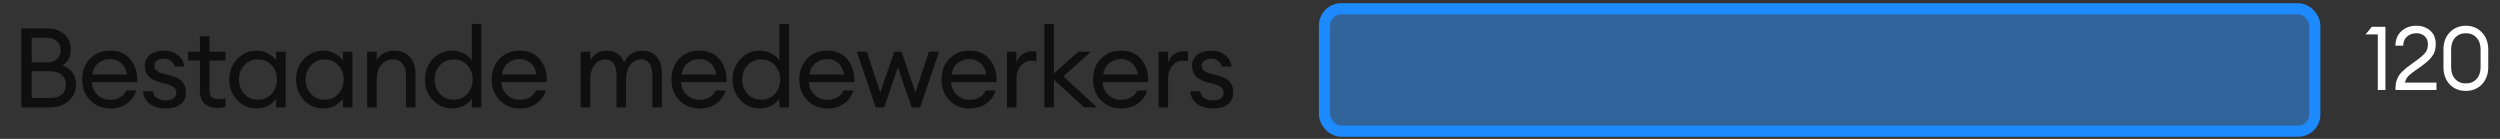
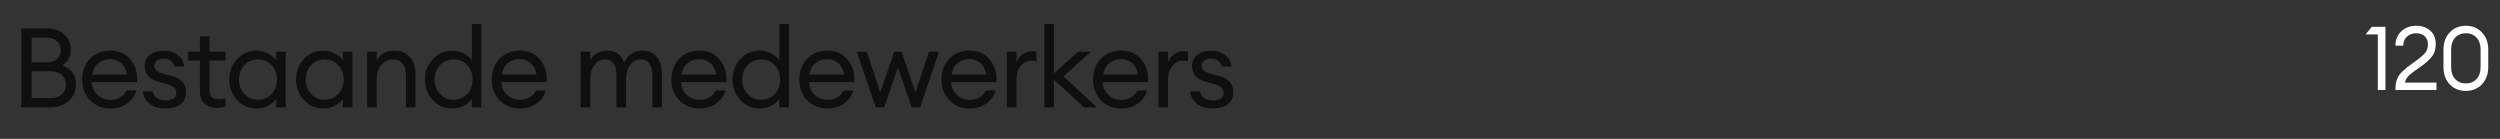
<svg xmlns="http://www.w3.org/2000/svg" width="288" height="16" viewBox="0 0 288 16" fill="none">
  <rect x="0" y="0" width="288" height="16" fill="#333333" stroke="none" />
  <path opacity="0.7" d="M2.456 12.37V3.269H5.442C6.263 3.269 6.921 3.504 7.416 3.974C7.912 4.444 8.16 5.012 8.16 5.679C8.16 6.516 7.835 7.136 7.186 7.538C8.237 7.922 8.762 8.648 8.762 9.717C8.762 10.486 8.48 11.123 7.916 11.627C7.361 12.122 6.626 12.37 5.712 12.37H2.456ZM3.648 11.293H5.763C6.361 11.293 6.814 11.157 7.122 10.883C7.438 10.601 7.596 10.225 7.596 9.755C7.596 9.294 7.438 8.922 7.122 8.64C6.814 8.349 6.365 8.204 5.776 8.204H3.648V11.293ZM3.648 7.179H5.442C5.921 7.179 6.297 7.05 6.57 6.794C6.852 6.529 6.993 6.187 6.993 5.769C6.993 5.367 6.852 5.029 6.57 4.756C6.288 4.482 5.912 4.346 5.442 4.346H3.648V7.179ZM12.697 12.498C11.765 12.498 10.992 12.182 10.376 11.55C9.77 10.917 9.466 10.123 9.466 9.165C9.466 8.2 9.761 7.405 10.351 6.781C10.949 6.149 11.739 5.833 12.722 5.833C13.713 5.833 14.491 6.183 15.055 6.884C15.619 7.585 15.867 8.443 15.799 9.46H10.581C10.598 10.041 10.812 10.528 11.222 10.922C11.633 11.306 12.128 11.498 12.709 11.498C13.581 11.498 14.2 11.139 14.568 10.422H15.696C15.534 11.02 15.188 11.516 14.658 11.909C14.128 12.302 13.474 12.498 12.697 12.498ZM13.953 7.268C13.602 6.961 13.179 6.807 12.684 6.807C12.188 6.807 11.744 6.956 11.351 7.256C10.966 7.555 10.727 7.999 10.633 8.589H14.632C14.53 8.008 14.303 7.567 13.953 7.268ZM19.069 12.498C18.351 12.498 17.748 12.323 17.261 11.973C16.783 11.622 16.518 11.135 16.466 10.511H17.594C17.663 10.87 17.834 11.135 18.107 11.306C18.389 11.477 18.714 11.563 19.081 11.563C19.449 11.563 19.744 11.49 19.966 11.345C20.197 11.199 20.312 10.99 20.312 10.716C20.312 10.46 20.227 10.251 20.056 10.088C19.893 9.926 19.624 9.794 19.248 9.691L18.325 9.447C17.223 9.157 16.672 8.529 16.672 7.563C16.672 7.042 16.877 6.623 17.287 6.307C17.706 5.991 18.24 5.833 18.889 5.833C19.547 5.833 20.085 6.008 20.504 6.358C20.931 6.7 21.171 7.136 21.222 7.666H20.12C20.034 7.384 19.88 7.162 19.658 6.999C19.445 6.837 19.188 6.756 18.889 6.756C18.573 6.756 18.308 6.828 18.094 6.974C17.889 7.119 17.787 7.311 17.787 7.55C17.787 7.781 17.864 7.969 18.017 8.114C18.171 8.26 18.419 8.379 18.761 8.473L19.786 8.742C20.88 9.016 21.427 9.648 21.427 10.64C21.427 11.255 21.209 11.721 20.773 12.037C20.338 12.345 19.769 12.498 19.069 12.498ZM24.991 12.434C24.401 12.434 23.927 12.268 23.568 11.934C23.209 11.601 23.029 11.114 23.029 10.473V6.974H21.671V5.961H23.029V4.179H24.132V5.961H25.977V6.974H24.132V10.332C24.132 10.734 24.217 11.016 24.388 11.178C24.559 11.34 24.828 11.421 25.196 11.421C25.52 11.421 25.781 11.379 25.977 11.293V12.28C25.67 12.383 25.341 12.434 24.991 12.434ZM29.554 12.498C28.665 12.498 27.918 12.174 27.311 11.524C26.713 10.875 26.414 10.088 26.414 9.165C26.414 8.243 26.713 7.456 27.311 6.807C27.918 6.157 28.665 5.833 29.554 5.833C30.024 5.833 30.46 5.94 30.862 6.153C31.272 6.358 31.588 6.623 31.81 6.948V5.961H32.913V12.37H31.81V11.383C31.588 11.708 31.272 11.977 30.862 12.191C30.46 12.396 30.024 12.498 29.554 12.498ZM29.721 11.486C30.353 11.486 30.875 11.264 31.285 10.819C31.695 10.375 31.9 9.824 31.9 9.165C31.9 8.507 31.695 7.956 31.285 7.512C30.875 7.068 30.353 6.845 29.721 6.845C29.08 6.845 28.554 7.068 28.144 7.512C27.734 7.956 27.529 8.507 27.529 9.165C27.529 9.824 27.734 10.375 28.144 10.819C28.554 11.264 29.08 11.486 29.721 11.486ZM37.244 12.498C36.355 12.498 35.607 12.174 35.001 11.524C34.402 10.875 34.103 10.088 34.103 9.165C34.103 8.243 34.402 7.456 35.001 6.807C35.607 6.157 36.355 5.833 37.244 5.833C37.714 5.833 38.15 5.94 38.551 6.153C38.962 6.358 39.278 6.623 39.5 6.948V5.961H40.602V12.37H39.5V11.383C39.278 11.708 38.962 11.977 38.551 12.191C38.15 12.396 37.714 12.498 37.244 12.498ZM37.41 11.486C38.043 11.486 38.564 11.264 38.974 10.819C39.385 10.375 39.59 9.824 39.59 9.165C39.59 8.507 39.385 7.956 38.974 7.512C38.564 7.068 38.043 6.845 37.41 6.845C36.77 6.845 36.244 7.068 35.834 7.512C35.424 7.956 35.218 8.507 35.218 9.165C35.218 9.824 35.424 10.375 35.834 10.819C36.244 11.264 36.77 11.486 37.41 11.486ZM42.293 12.37V5.961H43.395V6.948C43.831 6.204 44.51 5.833 45.433 5.833C46.16 5.833 46.745 6.068 47.189 6.538C47.634 7.008 47.856 7.636 47.856 8.422V12.37H46.766V8.589C46.766 8.05 46.63 7.627 46.356 7.32C46.083 7.003 45.715 6.845 45.254 6.845C44.724 6.845 44.28 7.055 43.921 7.473C43.57 7.892 43.395 8.465 43.395 9.191V12.37H42.293ZM52.097 12.498C51.209 12.498 50.461 12.174 49.854 11.524C49.256 10.875 48.957 10.088 48.957 9.165C48.957 8.243 49.256 7.456 49.854 6.807C50.461 6.157 51.209 5.833 52.097 5.833C52.567 5.833 53.003 5.94 53.405 6.153C53.815 6.358 54.131 6.623 54.353 6.948V2.756H55.456V12.37H54.353V11.383C54.131 11.708 53.815 11.977 53.405 12.191C53.003 12.396 52.567 12.498 52.097 12.498ZM52.264 11.486C52.896 11.486 53.417 11.264 53.828 10.819C54.238 10.375 54.443 9.824 54.443 9.165C54.443 8.507 54.238 7.956 53.828 7.512C53.417 7.068 52.896 6.845 52.264 6.845C51.623 6.845 51.097 7.068 50.687 7.512C50.277 7.956 50.072 8.507 50.072 9.165C50.072 9.824 50.277 10.375 50.687 10.819C51.097 11.264 51.623 11.486 52.264 11.486ZM59.877 12.498C58.945 12.498 58.172 12.182 57.556 11.55C56.95 10.917 56.646 10.123 56.646 9.165C56.646 8.2 56.941 7.405 57.531 6.781C58.129 6.149 58.919 5.833 59.902 5.833C60.894 5.833 61.671 6.183 62.235 6.884C62.799 7.585 63.047 8.443 62.979 9.46H57.761C57.779 10.041 57.992 10.528 58.402 10.922C58.813 11.306 59.308 11.498 59.889 11.498C60.761 11.498 61.381 11.139 61.748 10.422H62.876C62.714 11.02 62.368 11.516 61.838 11.909C61.308 12.302 60.654 12.498 59.877 12.498ZM61.133 7.268C60.782 6.961 60.359 6.807 59.864 6.807C59.368 6.807 58.924 6.956 58.531 7.256C58.146 7.555 57.907 7.999 57.813 8.589H61.812C61.71 8.008 61.483 7.567 61.133 7.268ZM75.147 12.37V8.601C75.147 8.072 75.036 7.649 74.814 7.332C74.6 7.008 74.288 6.845 73.878 6.845C73.366 6.845 72.947 7.046 72.622 7.448C72.306 7.849 72.139 8.396 72.122 9.089V12.37H71.02V8.601C71.02 8.063 70.909 7.636 70.686 7.32C70.473 7.003 70.165 6.845 69.764 6.845C69.234 6.845 68.806 7.059 68.482 7.486C68.157 7.905 67.995 8.473 67.995 9.191V12.37H66.892V5.961H67.995V6.948C68.405 6.204 69.05 5.833 69.93 5.833C70.904 5.833 71.562 6.29 71.904 7.204C72.075 6.786 72.349 6.452 72.725 6.204C73.101 5.957 73.528 5.833 74.007 5.833C74.699 5.833 75.246 6.068 75.647 6.538C76.049 7.008 76.25 7.64 76.25 8.435V12.37H75.147ZM80.579 12.498C79.648 12.498 78.874 12.182 78.259 11.55C77.653 10.917 77.349 10.123 77.349 9.165C77.349 8.2 77.644 7.405 78.234 6.781C78.832 6.149 79.622 5.833 80.605 5.833C81.596 5.833 82.374 6.183 82.938 6.884C83.502 7.585 83.75 8.443 83.681 9.46H78.464C78.481 10.041 78.695 10.528 79.105 10.922C79.515 11.306 80.011 11.498 80.592 11.498C81.464 11.498 82.083 11.139 82.451 10.422H83.579C83.416 11.02 83.07 11.516 82.541 11.909C82.011 12.302 81.357 12.498 80.579 12.498ZM81.836 7.268C81.485 6.961 81.062 6.807 80.567 6.807C80.071 6.807 79.626 6.956 79.233 7.256C78.849 7.555 78.61 7.999 78.516 8.589H82.515C82.412 8.008 82.186 7.567 81.836 7.268ZM87.528 12.498C86.639 12.498 85.892 12.174 85.285 11.524C84.687 10.875 84.388 10.088 84.388 9.165C84.388 8.243 84.687 7.456 85.285 6.807C85.892 6.157 86.639 5.833 87.528 5.833C87.998 5.833 88.434 5.94 88.836 6.153C89.246 6.358 89.562 6.623 89.784 6.948V2.756H90.887V12.37H89.784V11.383C89.562 11.708 89.246 11.977 88.836 12.191C88.434 12.396 87.998 12.498 87.528 12.498ZM87.695 11.486C88.327 11.486 88.849 11.264 89.259 10.819C89.669 10.375 89.874 9.824 89.874 9.165C89.874 8.507 89.669 7.956 89.259 7.512C88.849 7.068 88.327 6.845 87.695 6.845C87.054 6.845 86.528 7.068 86.118 7.512C85.708 7.956 85.503 8.507 85.503 9.165C85.503 9.824 85.708 10.375 86.118 10.819C86.528 11.264 87.054 11.486 87.695 11.486ZM95.308 12.498C94.376 12.498 93.603 12.182 92.987 11.55C92.381 10.917 92.077 10.123 92.077 9.165C92.077 8.2 92.372 7.405 92.962 6.781C93.56 6.149 94.35 5.833 95.333 5.833C96.325 5.833 97.102 6.183 97.666 6.884C98.23 7.585 98.478 8.443 98.41 9.46H93.193C93.21 10.041 93.423 10.528 93.834 10.922C94.244 11.306 94.739 11.498 95.32 11.498C96.192 11.498 96.812 11.139 97.179 10.422H98.307C98.145 11.02 97.799 11.516 97.269 11.909C96.739 12.302 96.085 12.498 95.308 12.498ZM96.564 7.268C96.213 6.961 95.79 6.807 95.295 6.807C94.799 6.807 94.355 6.956 93.962 7.256C93.577 7.555 93.338 7.999 93.244 8.589H97.243C97.141 8.008 96.914 7.567 96.564 7.268ZM105.026 12.37L103.436 7.768L101.86 12.37H100.886L98.706 5.961H99.86L101.411 10.64L103.013 5.961H103.859L105.462 10.64L107.013 5.961H108.179L106 12.37H105.026ZM111.688 12.498C110.757 12.498 109.983 12.182 109.368 11.55C108.761 10.917 108.458 10.123 108.458 9.165C108.458 8.2 108.753 7.405 109.342 6.781C109.941 6.149 110.731 5.833 111.714 5.833C112.705 5.833 113.483 6.183 114.047 6.884C114.611 7.585 114.859 8.443 114.79 9.46H109.573C109.59 10.041 109.804 10.528 110.214 10.922C110.624 11.306 111.12 11.498 111.701 11.498C112.573 11.498 113.192 11.139 113.56 10.422H114.688C114.525 11.02 114.179 11.516 113.649 11.909C113.12 12.302 112.466 12.498 111.688 12.498ZM112.944 7.268C112.594 6.961 112.171 6.807 111.675 6.807C111.18 6.807 110.735 6.956 110.342 7.256C109.958 7.555 109.718 7.999 109.624 8.589H113.624C113.521 8.008 113.295 7.567 112.944 7.268ZM115.997 12.37V5.961H117.099V7.204C117.219 6.811 117.449 6.495 117.791 6.256C118.142 6.016 118.509 5.897 118.894 5.897C119.082 5.897 119.248 5.914 119.393 5.948V7.089C119.24 7.021 119.039 6.986 118.791 6.986C118.347 6.986 117.954 7.179 117.612 7.563C117.27 7.948 117.099 8.49 117.099 9.191V12.37H115.997ZM124.882 12.37L121.409 9.165V12.37H120.306V2.756H121.409V8.46L124.203 5.961H125.664L122.511 8.794L126.369 12.37H124.882ZM129.149 12.498C128.217 12.498 127.444 12.182 126.829 11.55C126.222 10.917 125.919 10.123 125.919 9.165C125.919 8.2 126.213 7.405 126.803 6.781C127.401 6.149 128.192 5.833 129.175 5.833C130.166 5.833 130.944 6.183 131.508 6.884C132.072 7.585 132.319 8.443 132.251 9.46H127.034C127.051 10.041 127.265 10.528 127.675 10.922C128.085 11.306 128.581 11.498 129.162 11.498C130.033 11.498 130.653 11.139 131.02 10.422H132.148C131.986 11.02 131.64 11.516 131.11 11.909C130.58 12.302 129.927 12.498 129.149 12.498ZM130.405 7.268C130.055 6.961 129.632 6.807 129.136 6.807C128.64 6.807 128.196 6.956 127.803 7.256C127.418 7.555 127.179 7.999 127.085 8.589H131.085C130.982 8.008 130.755 7.567 130.405 7.268ZM133.457 12.37V5.961H134.56V7.204C134.679 6.811 134.91 6.495 135.252 6.256C135.602 6.016 135.97 5.897 136.354 5.897C136.542 5.897 136.709 5.914 136.854 5.948V7.089C136.7 7.021 136.499 6.986 136.252 6.986C135.807 6.986 135.414 7.179 135.072 7.563C134.731 7.948 134.56 8.49 134.56 9.191V12.37H133.457ZM139.718 12.498C139 12.498 138.398 12.323 137.911 11.973C137.432 11.622 137.167 11.135 137.116 10.511H138.244C138.312 10.87 138.483 11.135 138.757 11.306C139.039 11.477 139.363 11.563 139.731 11.563C140.098 11.563 140.393 11.49 140.615 11.345C140.846 11.199 140.961 10.99 140.961 10.716C140.961 10.46 140.876 10.251 140.705 10.088C140.543 9.926 140.274 9.794 139.898 9.691L138.975 9.447C137.872 9.157 137.321 8.529 137.321 7.563C137.321 7.042 137.526 6.623 137.936 6.307C138.355 5.991 138.889 5.833 139.539 5.833C140.197 5.833 140.735 6.008 141.154 6.358C141.581 6.7 141.82 7.136 141.872 7.666H140.769C140.684 7.384 140.53 7.162 140.308 6.999C140.094 6.837 139.838 6.756 139.539 6.756C139.222 6.756 138.957 6.828 138.744 6.974C138.539 7.119 138.436 7.311 138.436 7.55C138.436 7.781 138.513 7.969 138.667 8.114C138.821 8.26 139.069 8.379 139.41 8.473L140.436 8.742C141.53 9.016 142.077 9.648 142.077 10.64C142.077 11.255 141.859 11.721 141.423 12.037C140.987 12.345 140.419 12.498 139.718 12.498Z" fill="black" />
-   <rect x="152.582" y="1.011" width="114.085" height="14.1" rx="1.923" fill="#2F94FE" fill-opacity="0.51" stroke="#1E8AFF" stroke-width="1.282" />
-   <path d="M273.922 10.37V3.961H272.517L273.234 3.089H274.803V10.37H273.922ZM280.681 9.519V10.37H275.964V10.022C275.964 9.769 276.002 9.529 276.077 9.304C276.159 9.071 276.248 8.877 276.344 8.719C276.439 8.562 276.59 8.388 276.795 8.196C277 7.998 277.161 7.855 277.277 7.766C277.393 7.67 277.588 7.526 277.861 7.335C278.135 7.137 278.316 7.007 278.405 6.945C278.89 6.59 279.225 6.292 279.41 6.053C279.601 5.807 279.697 5.486 279.697 5.089C279.697 4.706 279.574 4.402 279.328 4.176C279.082 3.944 278.76 3.828 278.364 3.828C277.947 3.828 277.591 3.954 277.297 4.207C277.003 4.46 276.856 4.812 276.856 5.263H275.954C275.954 4.58 276.18 4.026 276.631 3.602C277.089 3.178 277.663 2.966 278.354 2.966C278.996 2.966 279.529 3.151 279.953 3.52C280.384 3.889 280.599 4.416 280.599 5.099C280.599 5.619 280.473 6.063 280.22 6.433C279.967 6.795 279.533 7.198 278.918 7.643C278.801 7.725 278.637 7.841 278.425 7.991C278.213 8.135 278.049 8.251 277.933 8.34C277.817 8.429 277.687 8.538 277.543 8.668C277.407 8.791 277.297 8.924 277.215 9.068C277.14 9.205 277.085 9.355 277.051 9.519H280.681ZM284.062 10.473C283.303 10.473 282.684 10.22 282.205 9.714C281.727 9.201 281.488 8.542 281.488 7.735V5.704C281.488 4.898 281.727 4.241 282.205 3.736C282.691 3.223 283.31 2.966 284.062 2.966C284.814 2.966 285.432 3.223 285.918 3.736C286.403 4.248 286.646 4.905 286.646 5.704V7.735C286.646 8.542 286.403 9.201 285.918 9.714C285.432 10.22 284.814 10.473 284.062 10.473ZM284.062 9.612C284.567 9.612 284.978 9.444 285.292 9.109C285.607 8.774 285.764 8.316 285.764 7.735V5.704C285.764 5.123 285.607 4.665 285.292 4.33C284.978 3.995 284.567 3.828 284.062 3.828C283.563 3.828 283.156 3.995 282.841 4.33C282.527 4.665 282.37 5.123 282.37 5.704V7.735C282.37 8.316 282.527 8.774 282.841 9.109C283.156 9.444 283.563 9.612 284.062 9.612Z" fill="white" />
+   <path d="M273.922 10.37V3.961H272.517L273.234 3.089H274.803V10.37ZM280.681 9.519V10.37H275.964V10.022C275.964 9.769 276.002 9.529 276.077 9.304C276.159 9.071 276.248 8.877 276.344 8.719C276.439 8.562 276.59 8.388 276.795 8.196C277 7.998 277.161 7.855 277.277 7.766C277.393 7.67 277.588 7.526 277.861 7.335C278.135 7.137 278.316 7.007 278.405 6.945C278.89 6.59 279.225 6.292 279.41 6.053C279.601 5.807 279.697 5.486 279.697 5.089C279.697 4.706 279.574 4.402 279.328 4.176C279.082 3.944 278.76 3.828 278.364 3.828C277.947 3.828 277.591 3.954 277.297 4.207C277.003 4.46 276.856 4.812 276.856 5.263H275.954C275.954 4.58 276.18 4.026 276.631 3.602C277.089 3.178 277.663 2.966 278.354 2.966C278.996 2.966 279.529 3.151 279.953 3.52C280.384 3.889 280.599 4.416 280.599 5.099C280.599 5.619 280.473 6.063 280.22 6.433C279.967 6.795 279.533 7.198 278.918 7.643C278.801 7.725 278.637 7.841 278.425 7.991C278.213 8.135 278.049 8.251 277.933 8.34C277.817 8.429 277.687 8.538 277.543 8.668C277.407 8.791 277.297 8.924 277.215 9.068C277.14 9.205 277.085 9.355 277.051 9.519H280.681ZM284.062 10.473C283.303 10.473 282.684 10.22 282.205 9.714C281.727 9.201 281.488 8.542 281.488 7.735V5.704C281.488 4.898 281.727 4.241 282.205 3.736C282.691 3.223 283.31 2.966 284.062 2.966C284.814 2.966 285.432 3.223 285.918 3.736C286.403 4.248 286.646 4.905 286.646 5.704V7.735C286.646 8.542 286.403 9.201 285.918 9.714C285.432 10.22 284.814 10.473 284.062 10.473ZM284.062 9.612C284.567 9.612 284.978 9.444 285.292 9.109C285.607 8.774 285.764 8.316 285.764 7.735V5.704C285.764 5.123 285.607 4.665 285.292 4.33C284.978 3.995 284.567 3.828 284.062 3.828C283.563 3.828 283.156 3.995 282.841 4.33C282.527 4.665 282.37 5.123 282.37 5.704V7.735C282.37 8.316 282.527 8.774 282.841 9.109C283.156 9.444 283.563 9.612 284.062 9.612Z" fill="white" />
</svg>